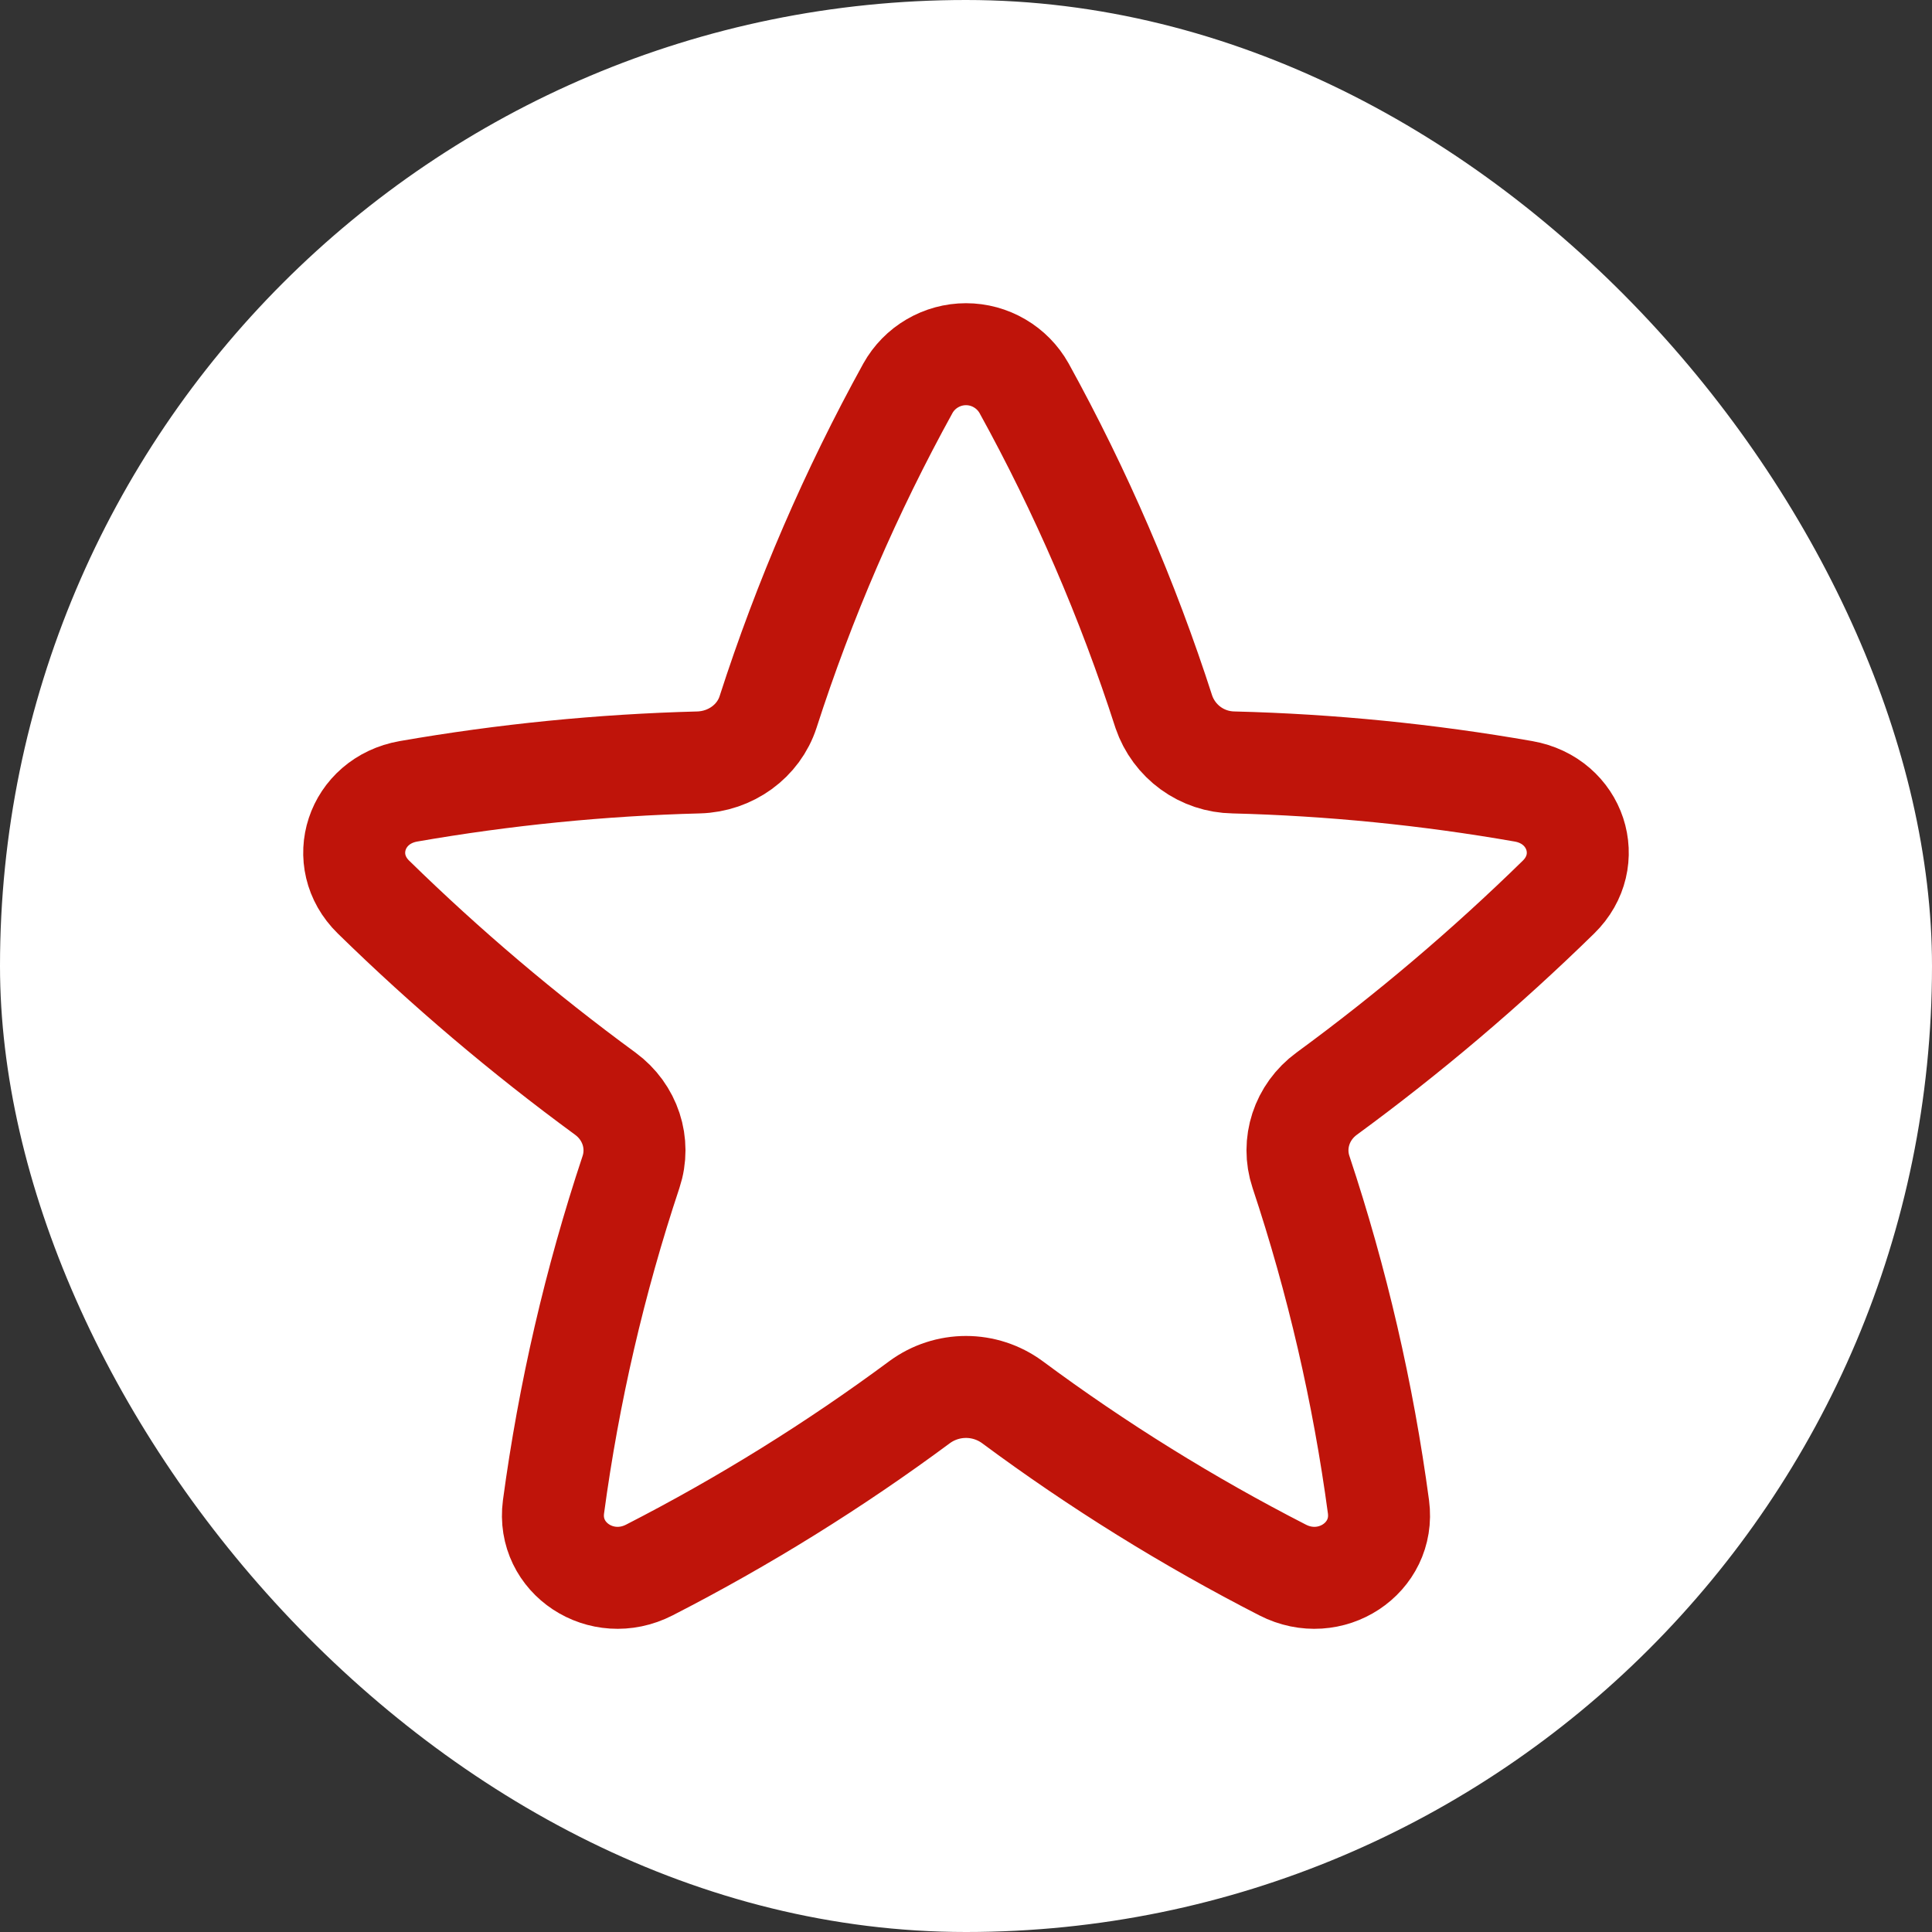
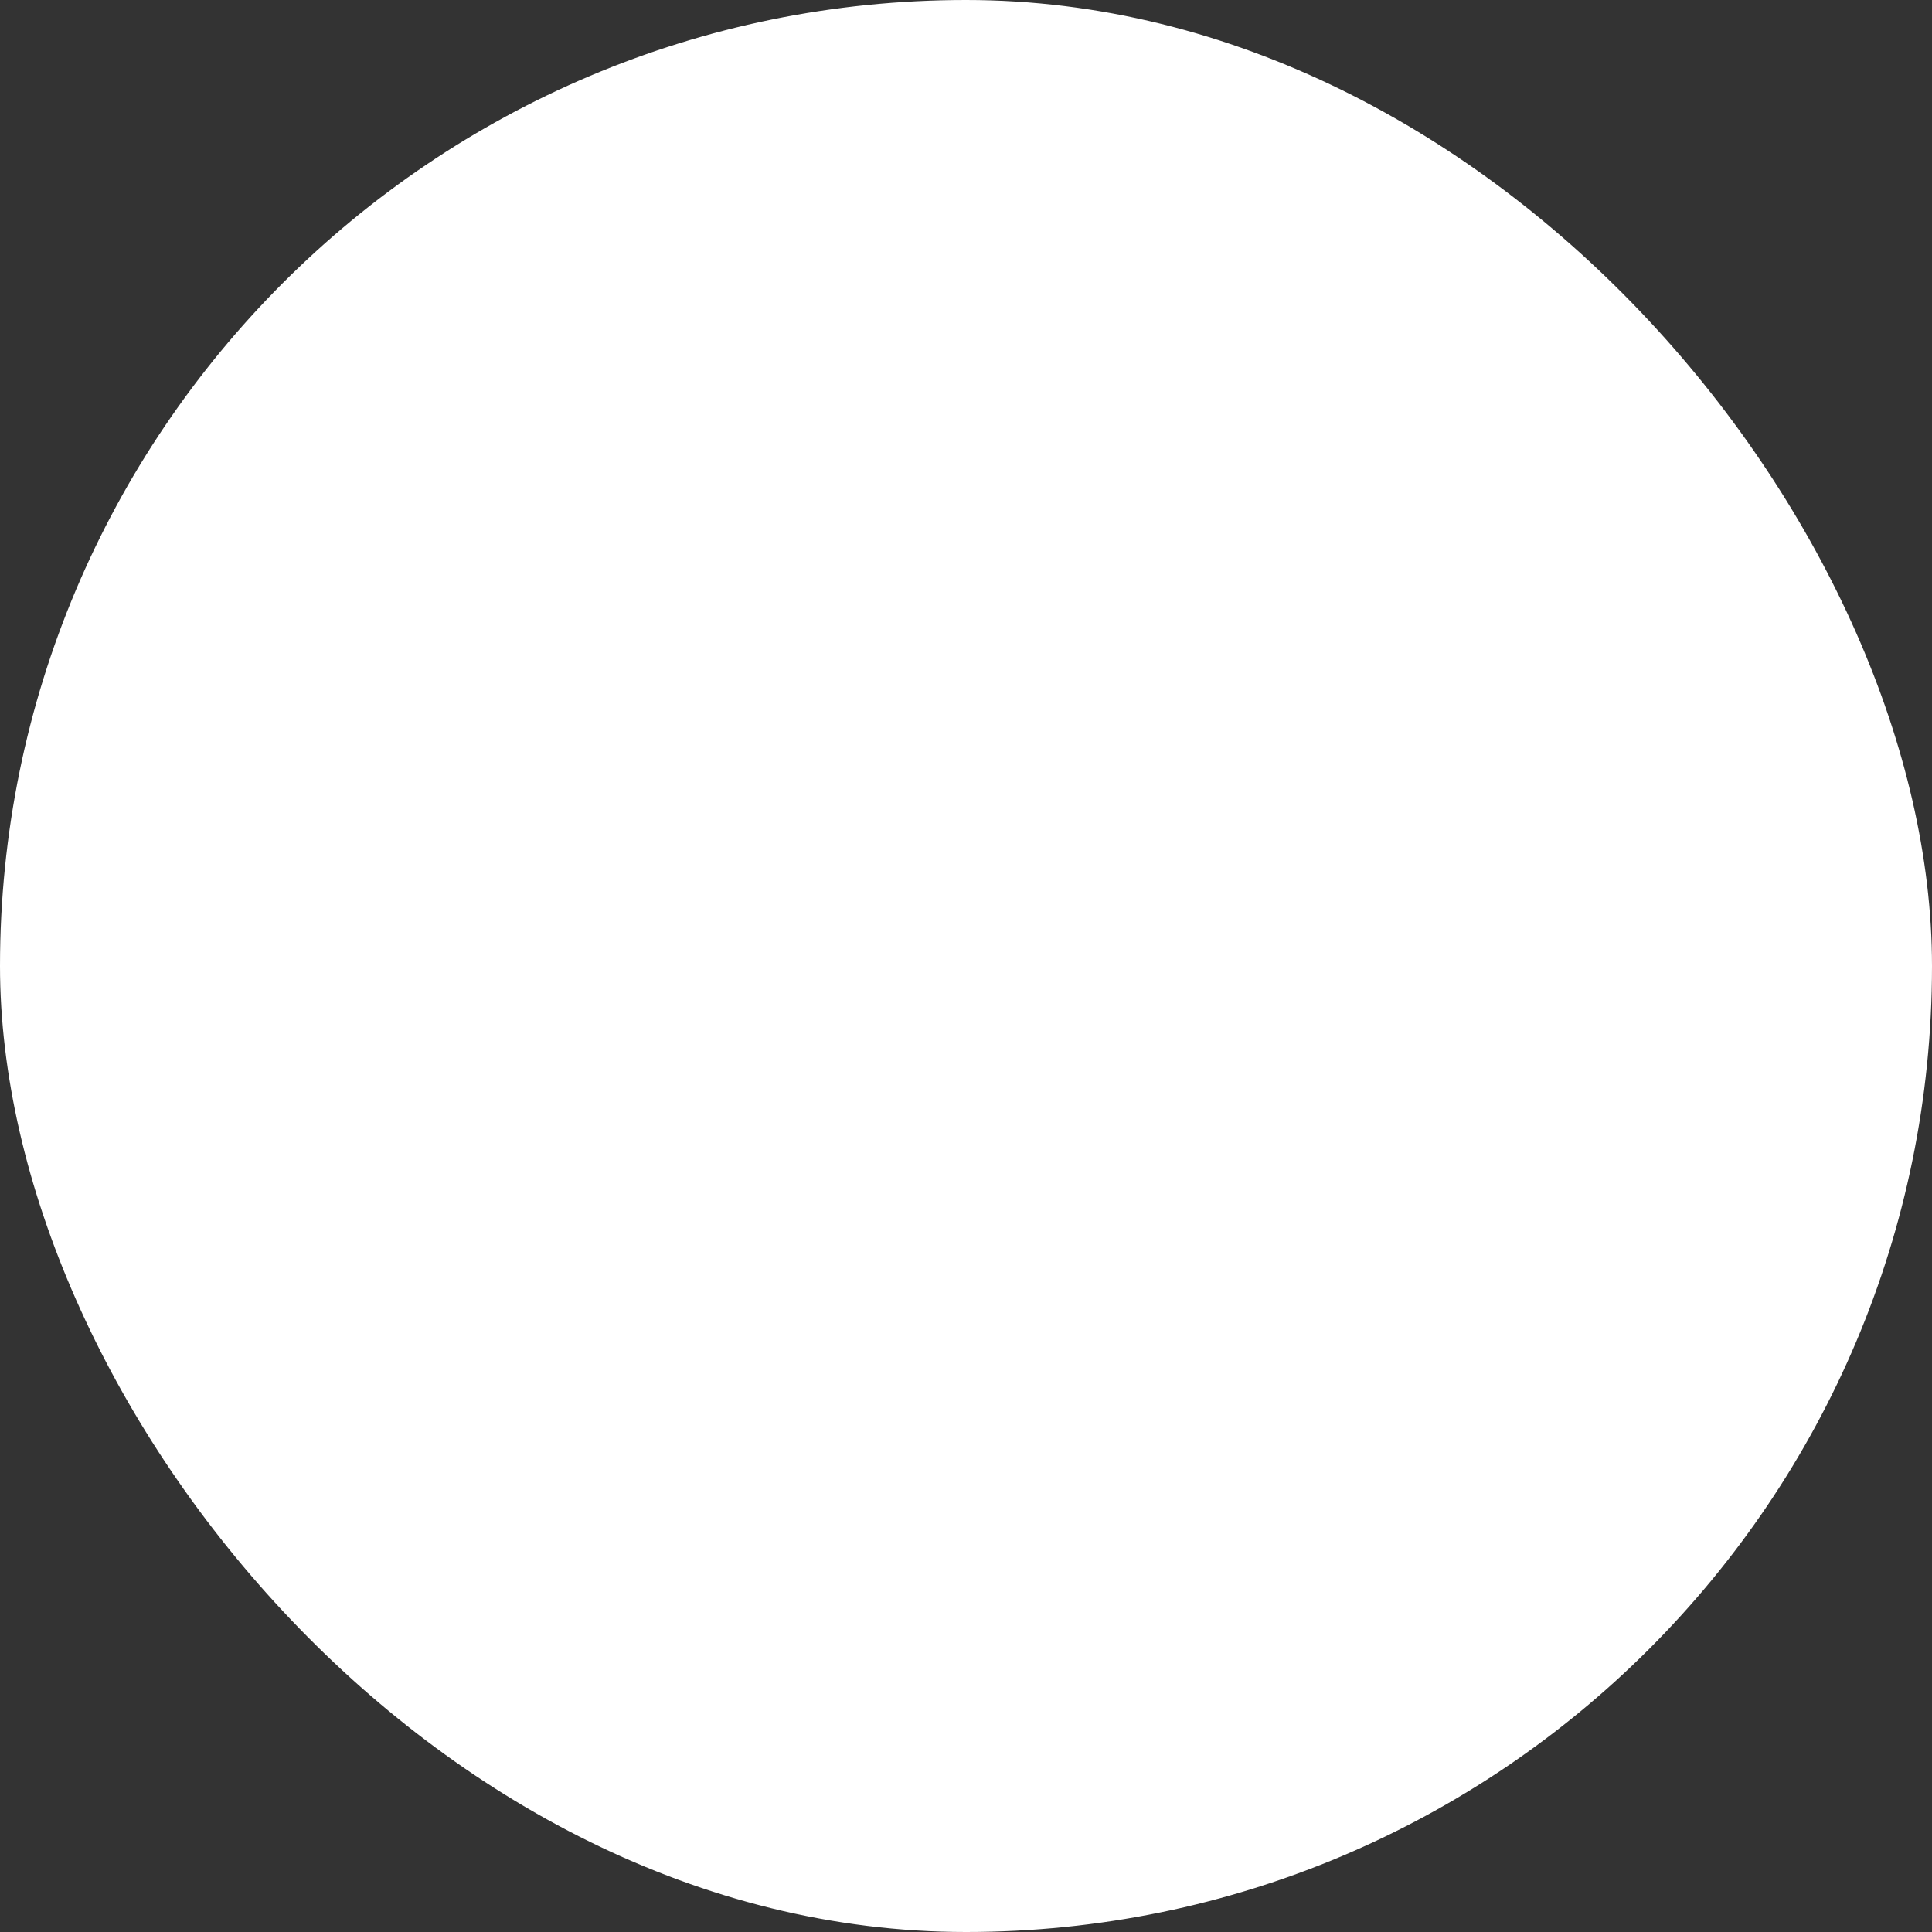
<svg xmlns="http://www.w3.org/2000/svg" width="60" height="60" viewBox="0 0 60 60" fill="none">
  <rect x="0" y="0" width="60" height="60" fill="#333333" stroke="none" />
  <rect width="60" height="60" rx="30" fill="white" />
-   <path d="M31.803 12.056C31.623 11.736 31.361 11.469 31.044 11.284C30.728 11.098 30.367 11 30 11C29.633 11 29.272 11.098 28.955 11.284C28.638 11.469 28.376 11.736 28.197 12.056C26.43 15.26 24.976 18.627 23.854 22.109C23.561 23.019 22.691 23.651 21.695 23.678C18.674 23.757 15.663 24.057 12.686 24.575C11.052 24.862 10.438 26.724 11.599 27.86C13.851 30.063 16.257 32.103 18.798 33.965C19.573 34.533 19.892 35.507 19.596 36.398C18.47 39.782 17.665 43.264 17.189 46.799C16.978 48.393 18.684 49.518 20.166 48.758C23.105 47.251 25.915 45.506 28.568 43.539C28.984 43.236 29.485 43.073 30 43.073C30.514 43.073 31.015 43.236 31.431 43.539C34.084 45.507 36.894 47.252 39.833 48.758C41.313 49.518 43.021 48.393 42.81 46.799C42.335 43.264 41.529 39.78 40.403 36.395C40.108 35.509 40.425 34.533 41.201 33.965C43.743 32.103 46.148 30.063 48.4 27.86C49.561 26.724 48.949 24.862 47.313 24.575C44.337 24.054 41.326 23.754 38.305 23.678C37.827 23.67 37.364 23.516 36.977 23.235C36.591 22.954 36.3 22.561 36.145 22.109C35.024 18.628 33.569 15.259 31.803 12.056Z" stroke="#BF140A" stroke-width="3.167" stroke-linecap="round" stroke-linejoin="round" />
</svg>